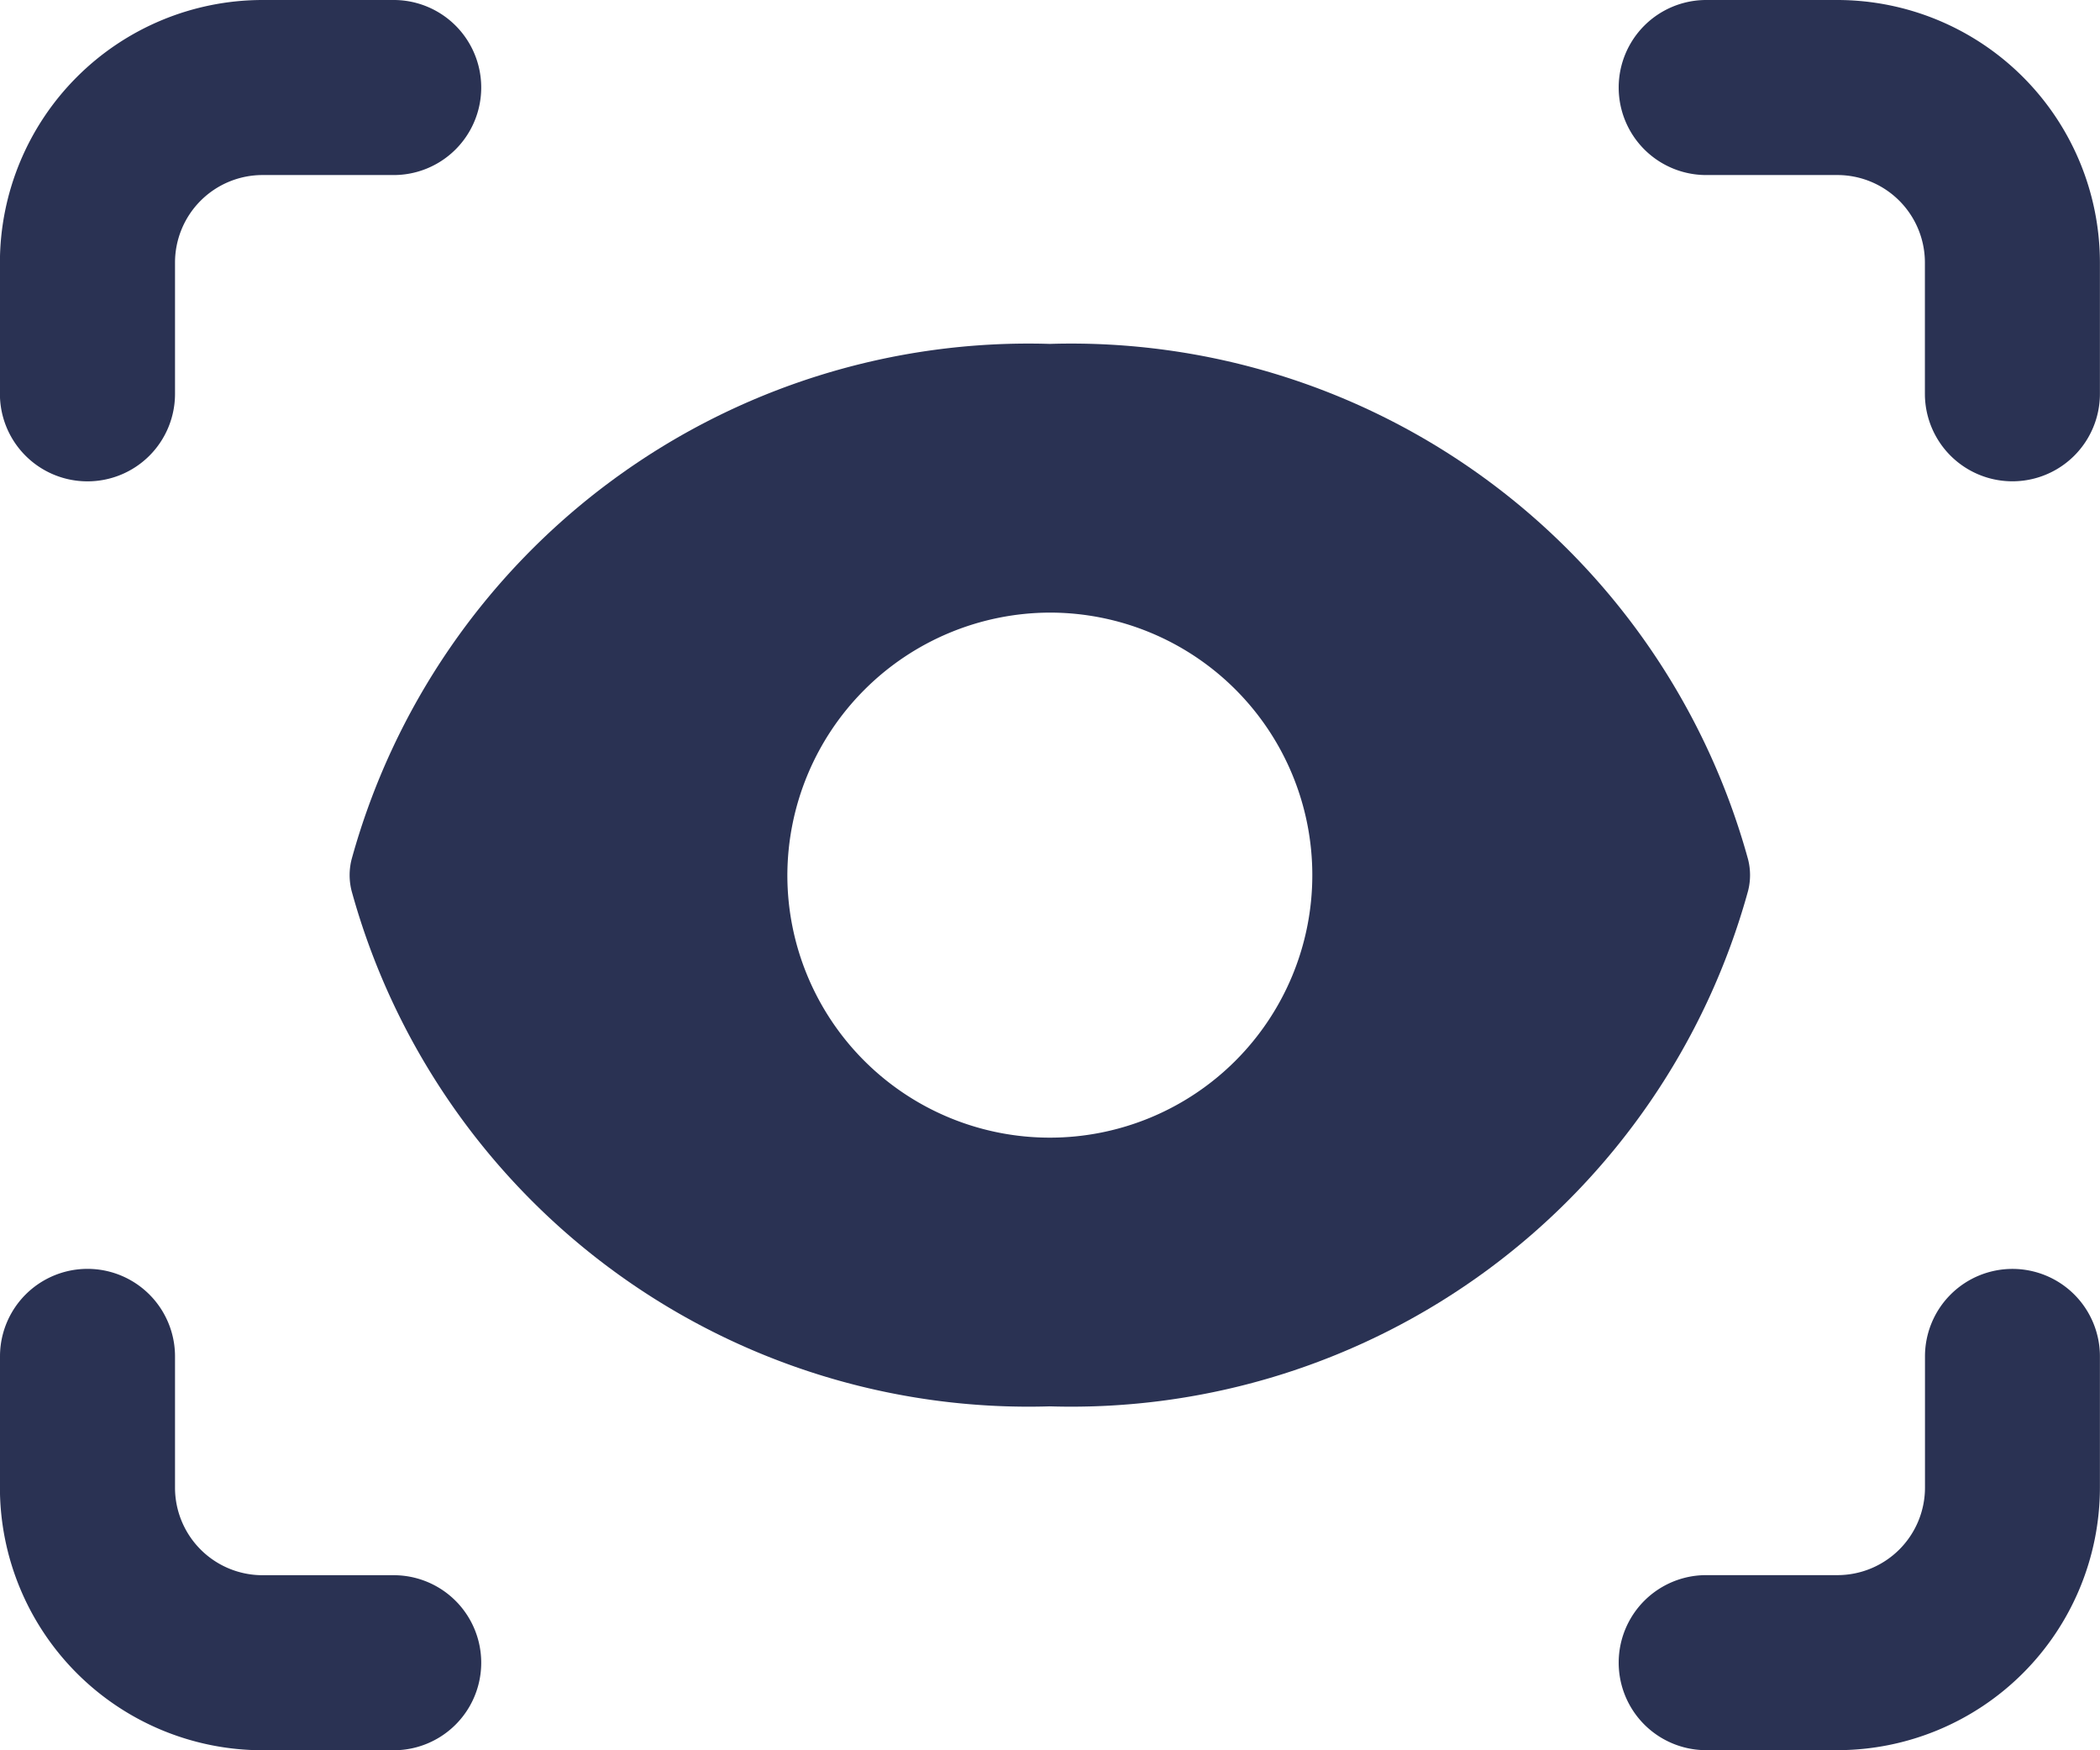
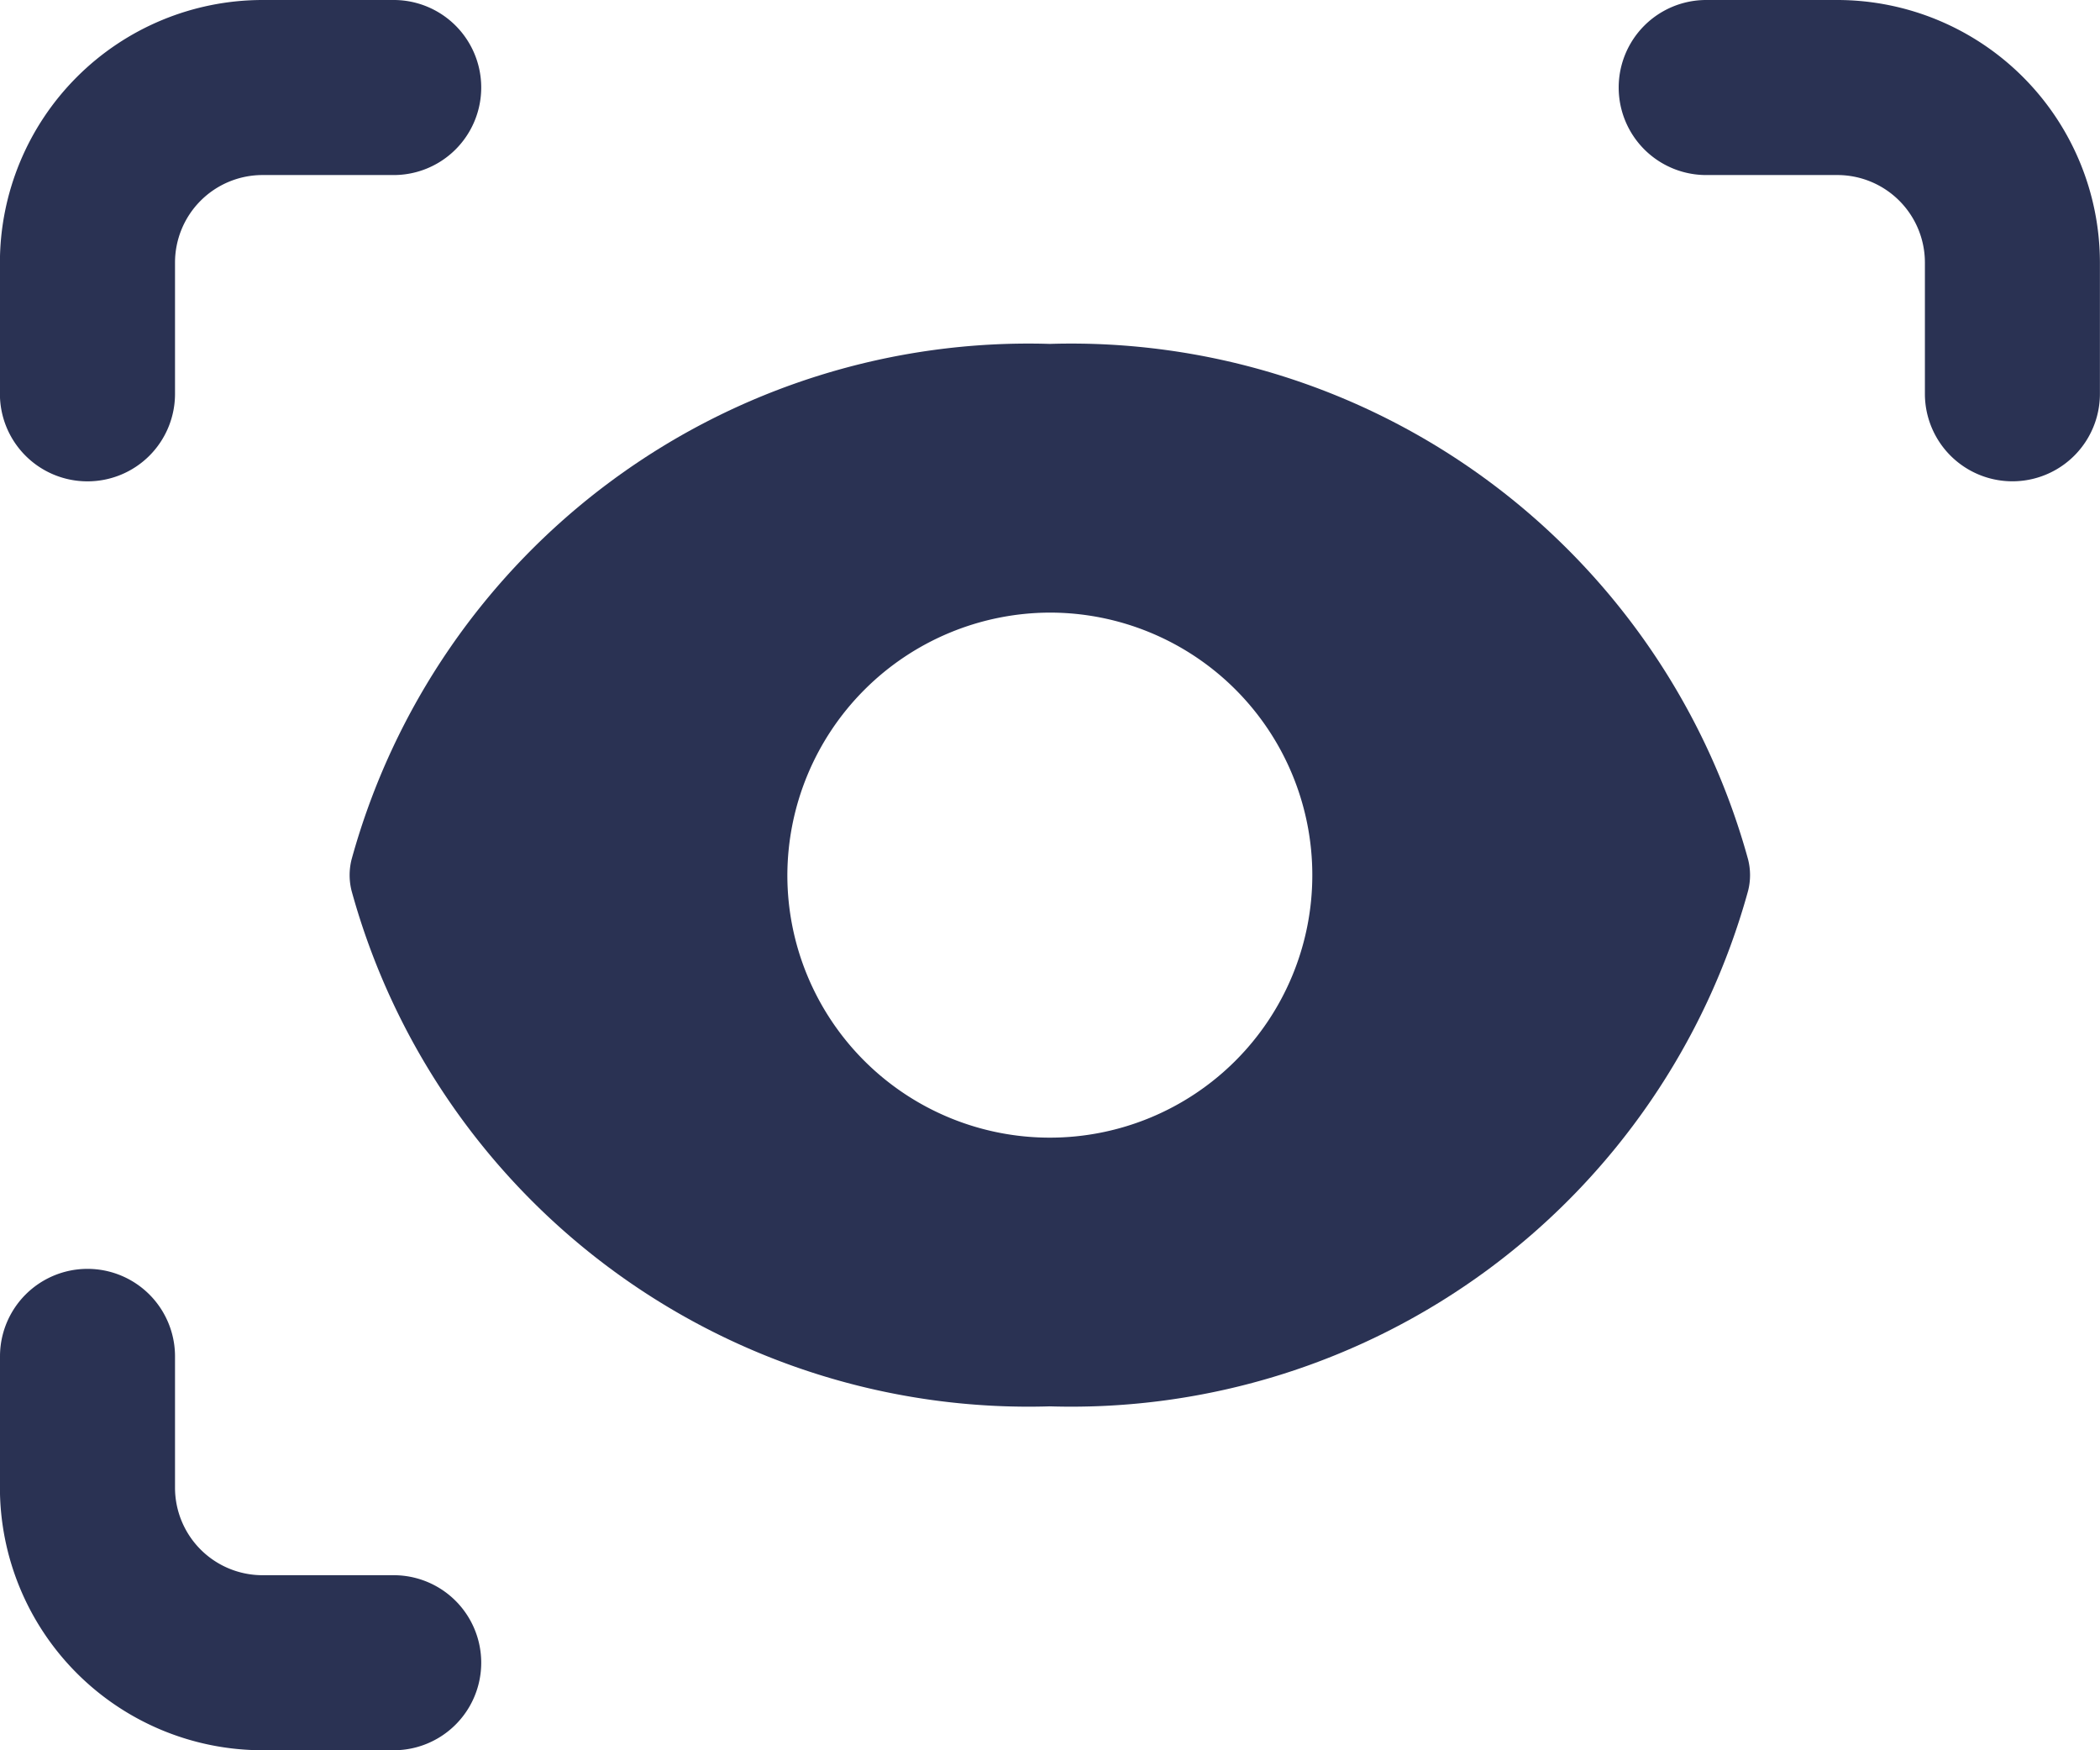
<svg xmlns="http://www.w3.org/2000/svg" id="_001-preview" data-name="001-preview" width="25.474" height="21.228" viewBox="0 0 25.474 21.228">
  <path id="Path_14" data-name="Path 14" d="M1.062,7.838A1.061,1.061,0,0,0,2.124,6.776V5.184A1.062,1.062,0,0,1,3.185,4.123H4.777A1.061,1.061,0,1,0,4.777,2H3.185A3.188,3.188,0,0,0,0,5.184V6.776A1.061,1.061,0,0,0,1.062,7.838Z" transform="translate(-0.001 -2)" fill="#2a3253" />
  <path id="Path_15" data-name="Path 15" d="M21.155,2H19.562a1.061,1.061,0,1,0,0,2.123h1.592a1.062,1.062,0,0,1,1.061,1.061V6.776a1.061,1.061,0,1,0,2.123,0V5.184A3.188,3.188,0,0,0,21.155,2Z" transform="translate(1.135 -2)" fill="#2a3253" />
  <path id="Path_16" data-name="Path 16" d="M0,19.154a3.188,3.188,0,0,0,3.184,3.184H4.777a1.061,1.061,0,0,0,0-2.123H3.185a1.062,1.062,0,0,1-1.061-1.061V17.561a1.061,1.061,0,0,0-2.123,0v1.592Z" transform="translate(-0.001 -1.11)" fill="#2a3253" />
-   <path id="Path_17" data-name="Path 17" d="M23.277,16.5a1.061,1.061,0,0,0-1.061,1.061v1.592a1.062,1.062,0,0,1-1.061,1.061H19.562a1.061,1.061,0,1,0,0,2.123h1.592a3.188,3.188,0,0,0,3.184-3.184V17.561A1.061,1.061,0,0,0,23.277,16.5Z" transform="translate(1.135 -1.11)" fill="#2a3253" />
  <path id="Path_18" data-name="Path 18" d="M12.491,18.816a8.516,8.516,0,0,0,8.47-6.252.776.776,0,0,0,0-.382,8.516,8.516,0,0,0-8.47-6.252,8.516,8.516,0,0,0-8.47,6.252.776.776,0,0,0,0,.382A8.516,8.516,0,0,0,12.491,18.816Zm0-9.627a3.184,3.184,0,1,1-3.184,3.184A3.194,3.194,0,0,1,12.491,9.189Z" transform="translate(0.244 -1.759)" fill="#2a3253" />
</svg>